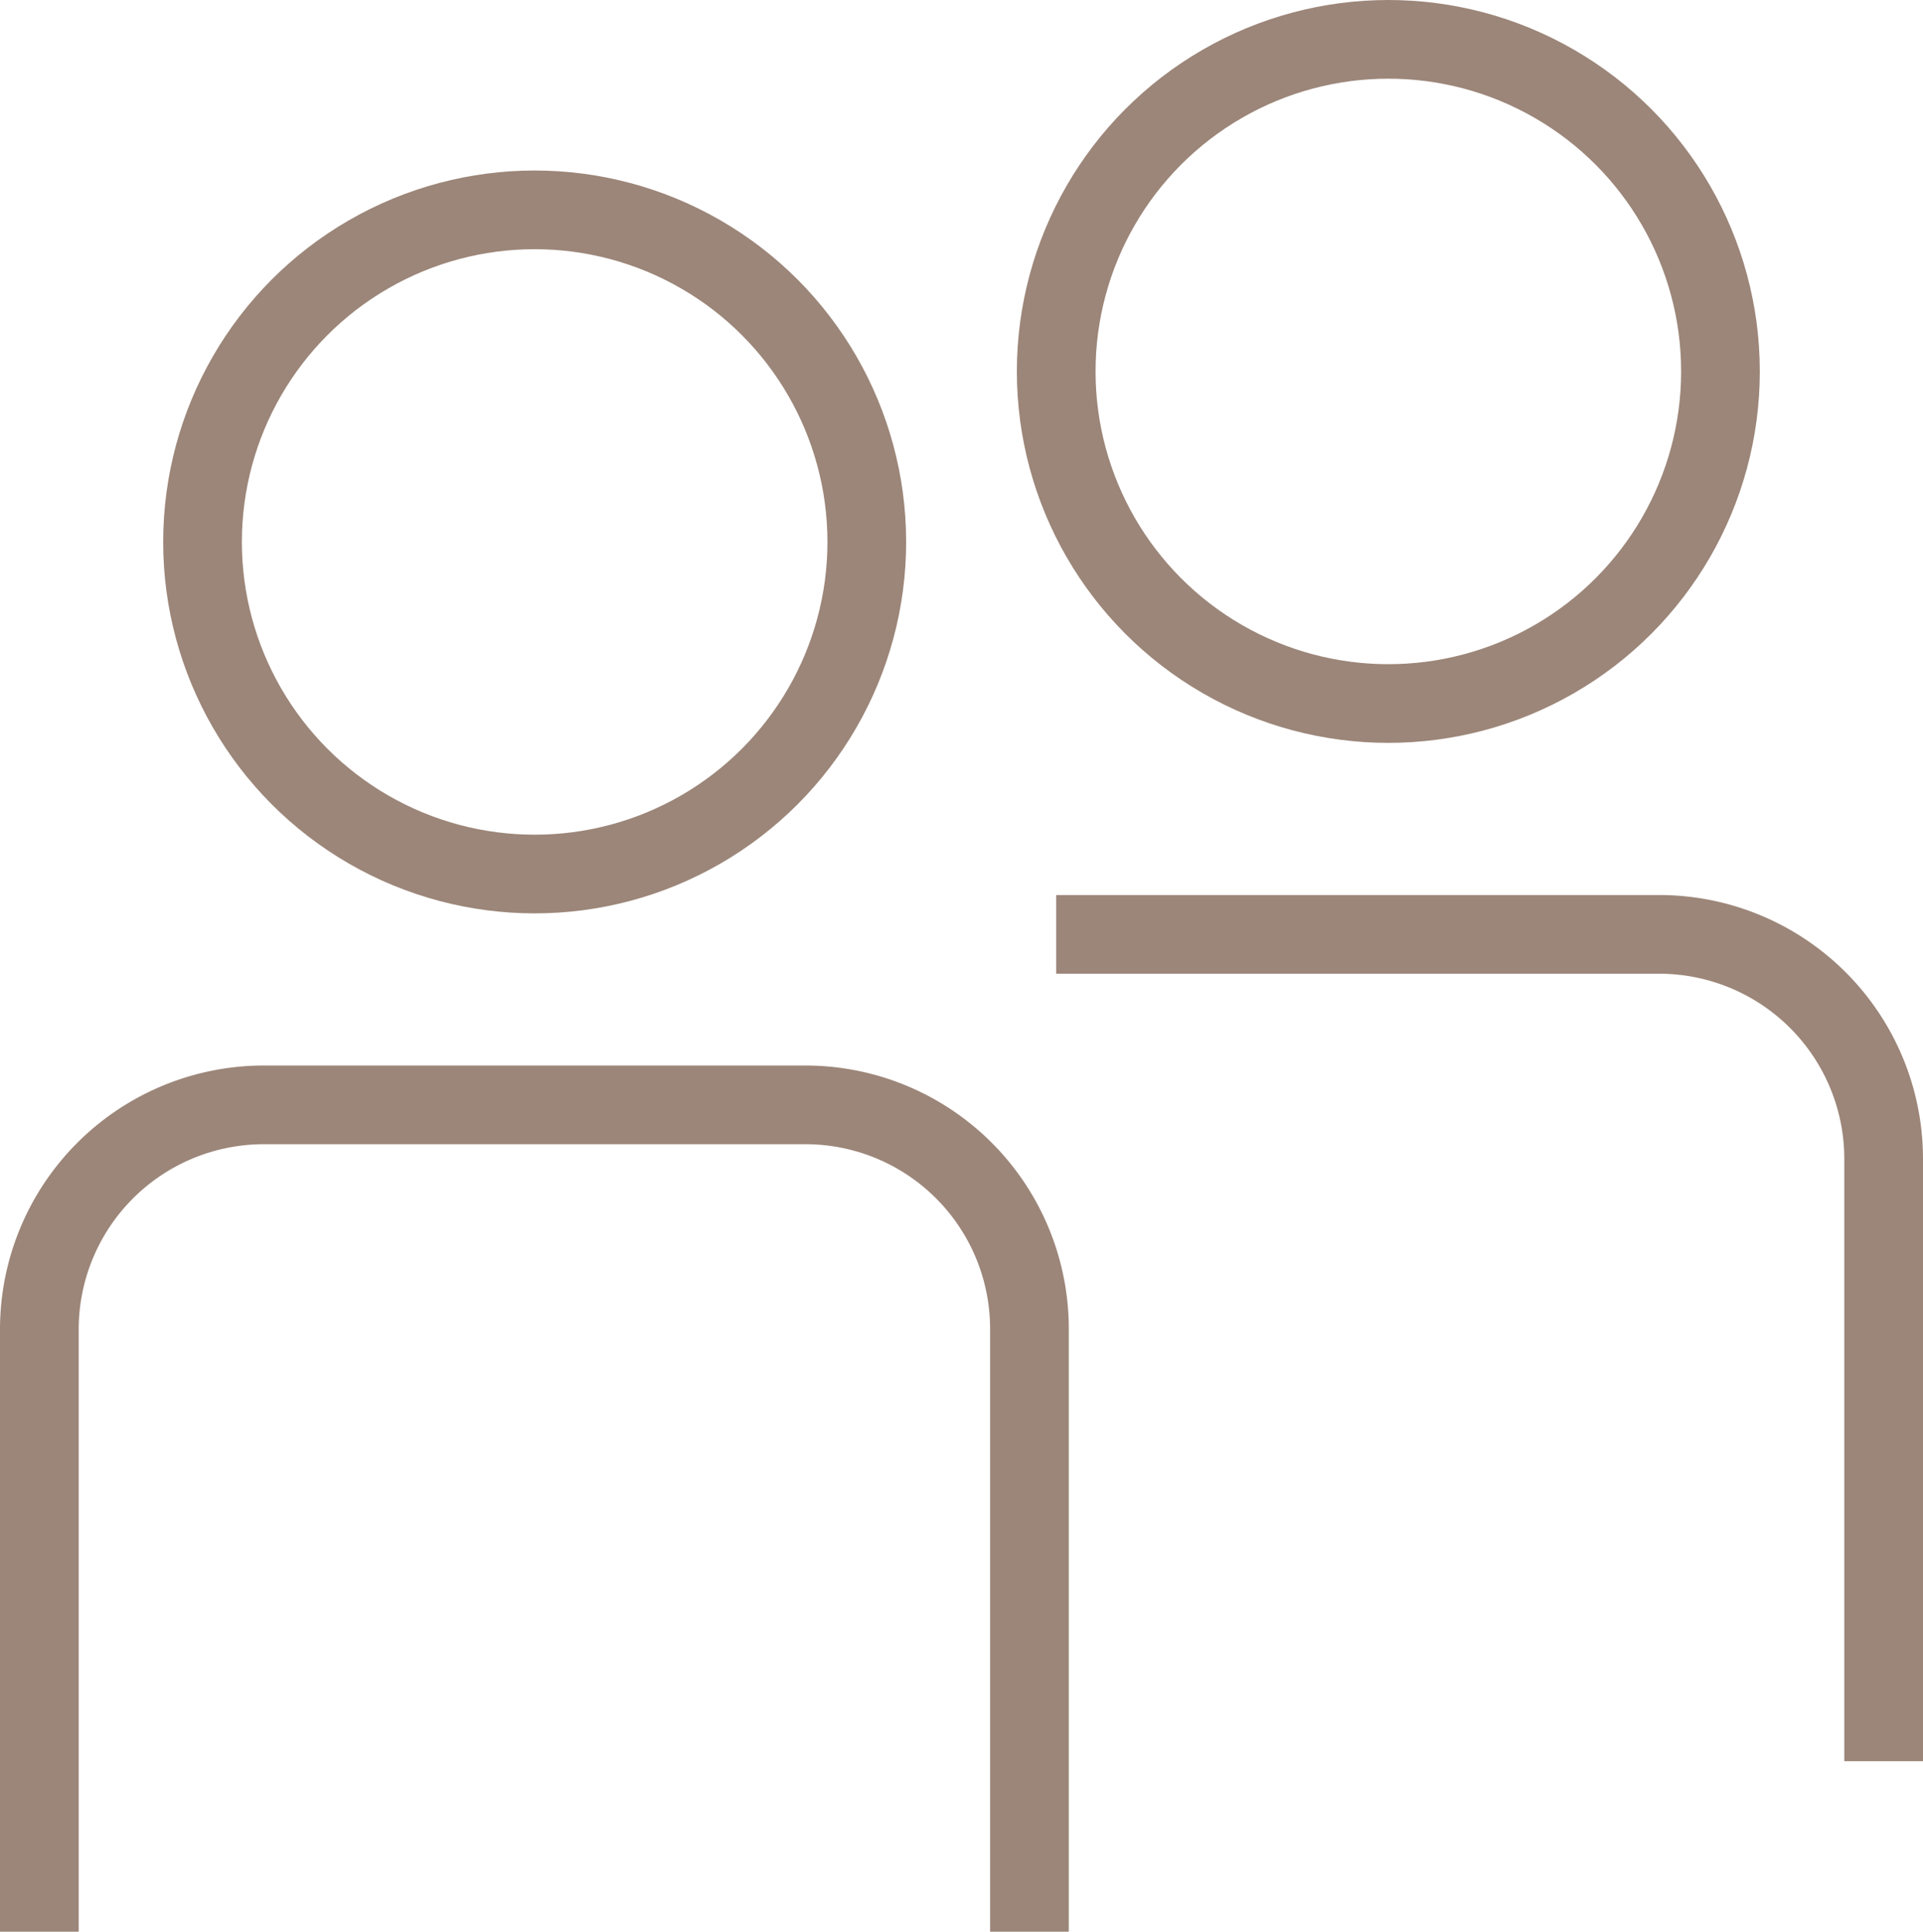
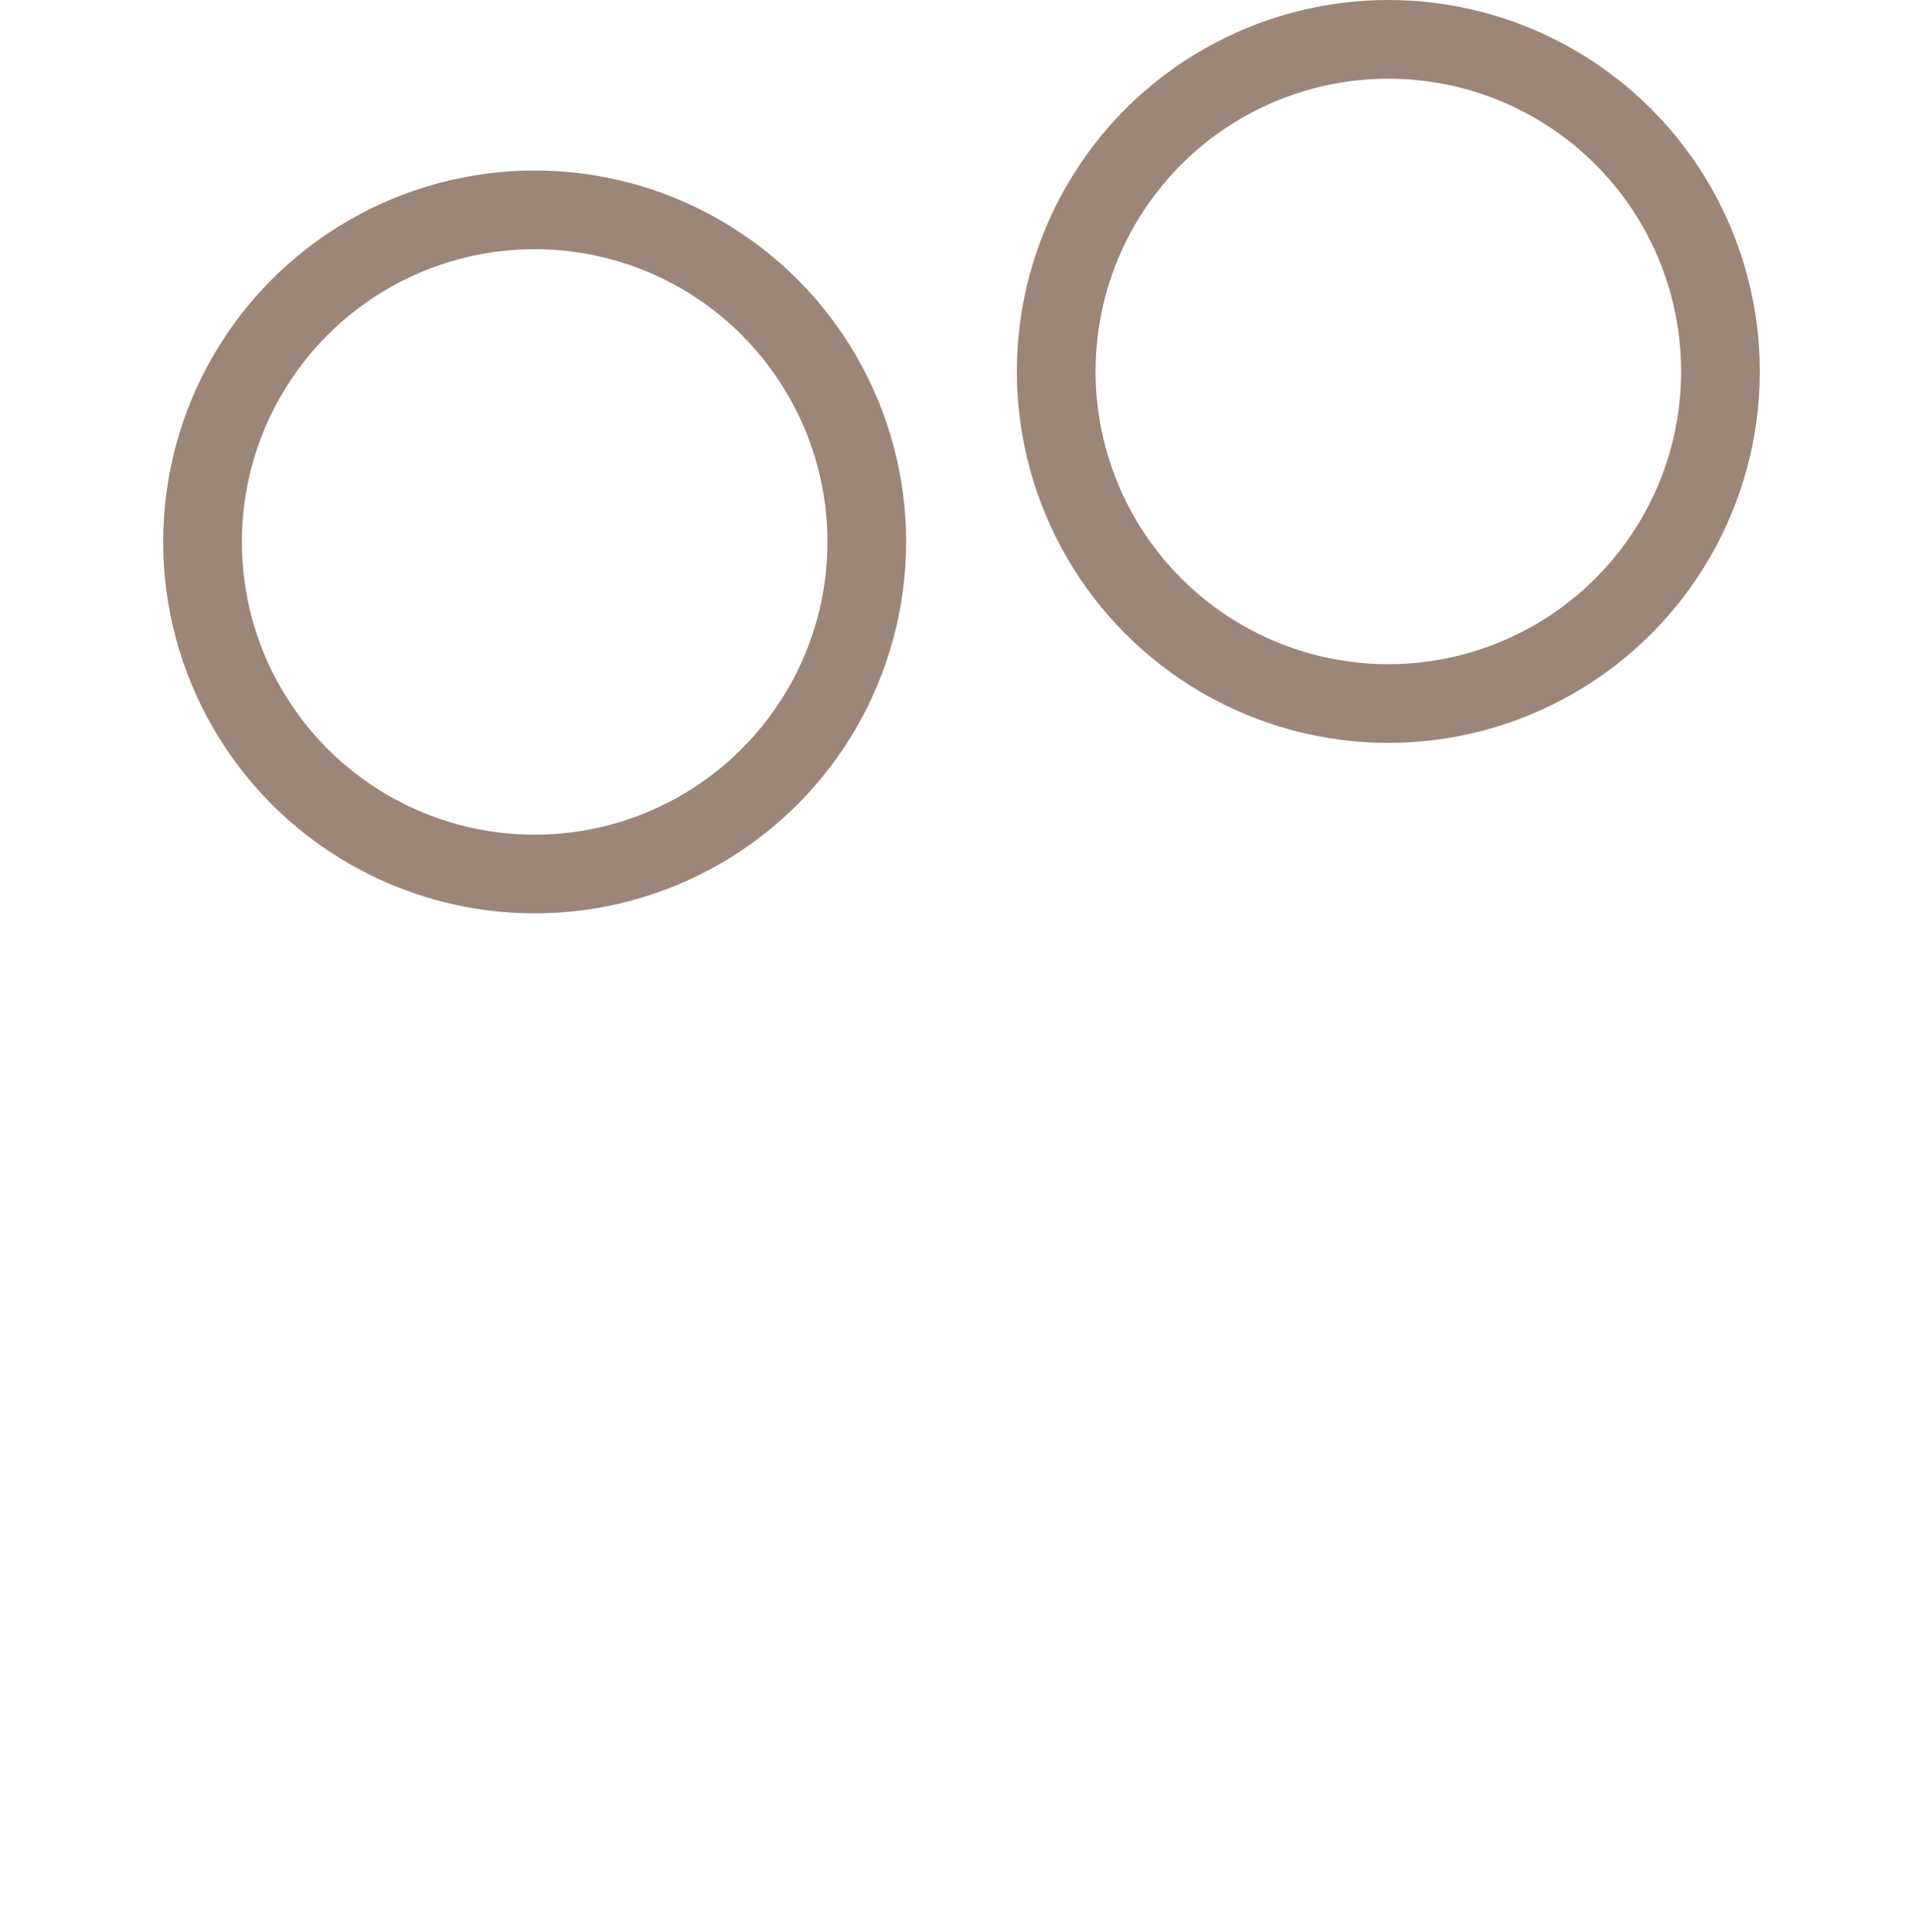
<svg xmlns="http://www.w3.org/2000/svg" viewBox="0 0 36.65 36.82">
  <defs>
    <style>.cls-1{fill:none;stroke:#9c8679;stroke-miterlimit:10;stroke-width:1.5px;}</style>
  </defs>
  <g id="Layer_2" data-name="Layer 2">
    <g id="ΦΙΛΤΡΑ">
      <circle class="cls-1" cx="10.19" cy="10.33" r="6.33" />
-       <path class="cls-1" d="M.75,36.82V25.34A4.28,4.28,0,0,1,5,21.06H15.34a4.27,4.27,0,0,1,4.28,4.28V36.82" />
      <circle class="cls-1" cx="26.46" cy="7.08" r="6.33" />
-       <path class="cls-1" d="M20.13,17.81H31.62a4.28,4.28,0,0,1,4.28,4.28V33.57" />
    </g>
  </g>
</svg>